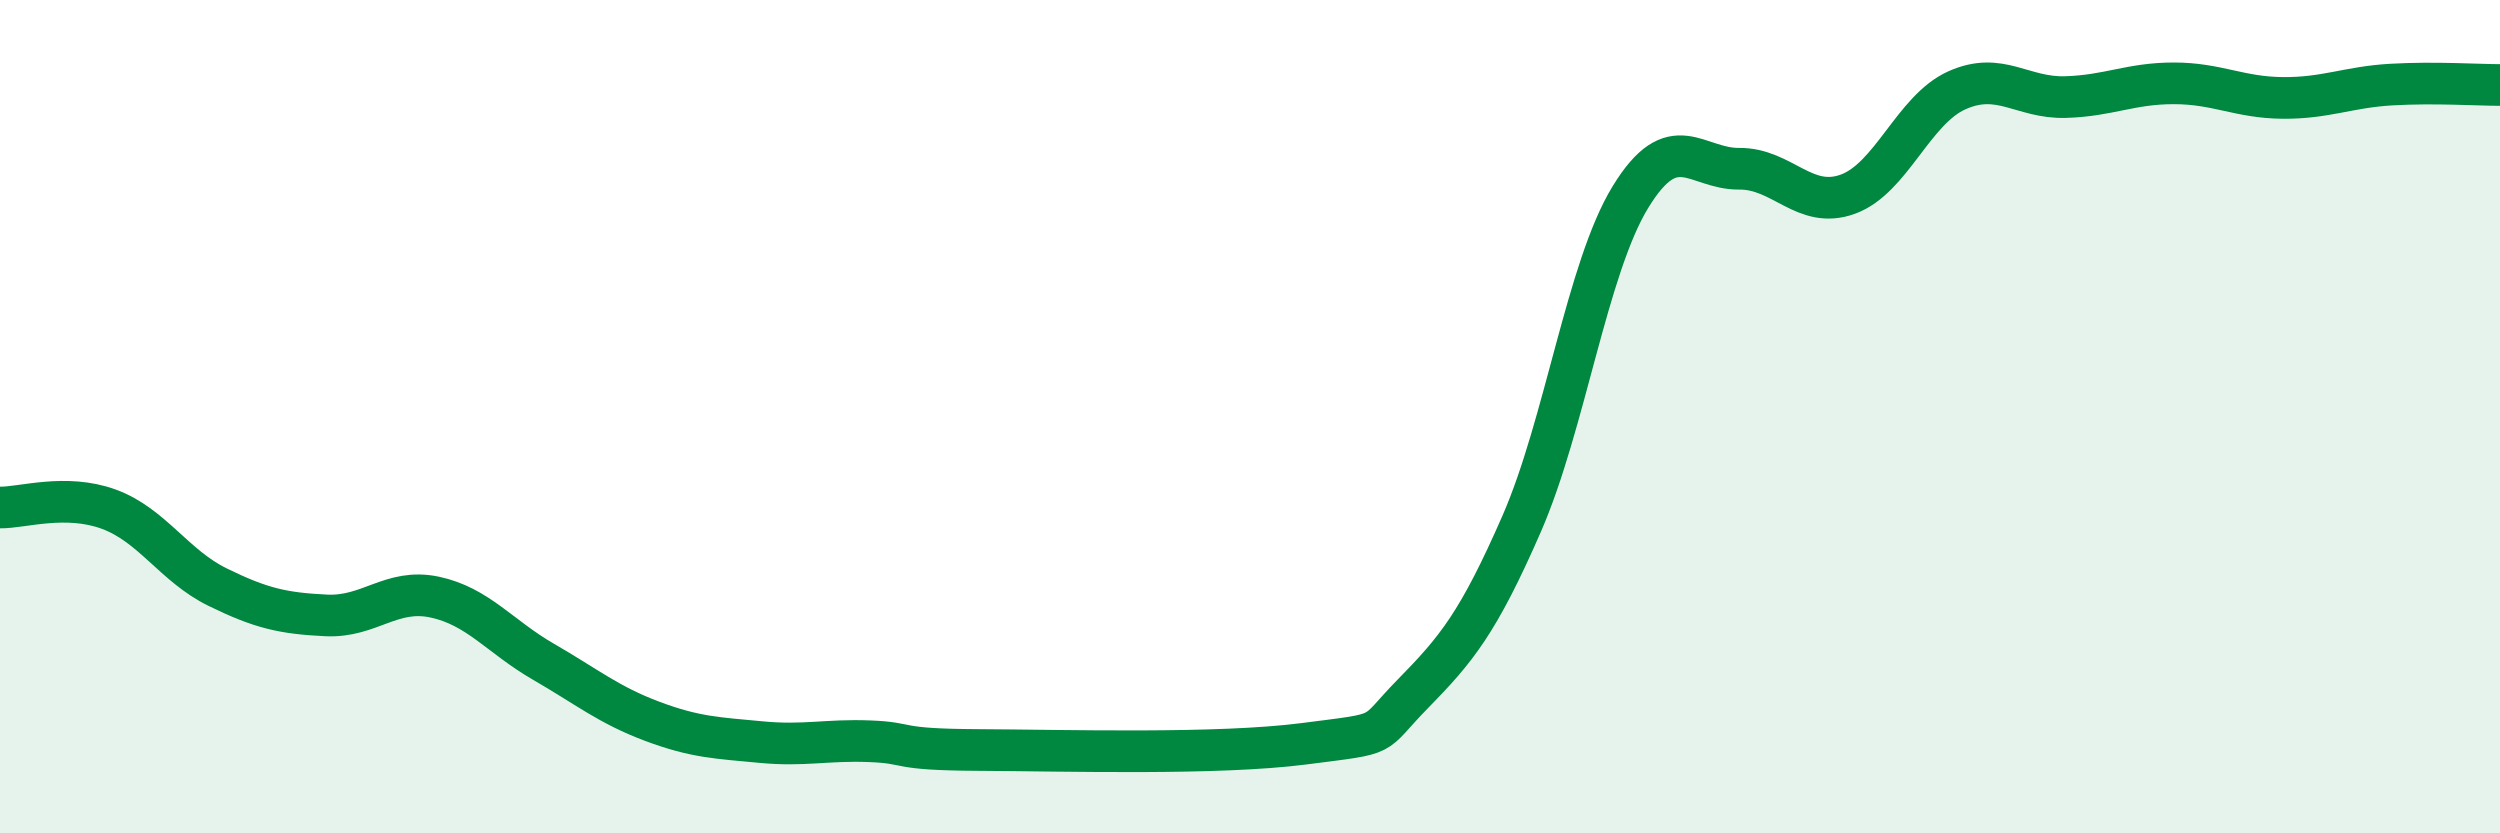
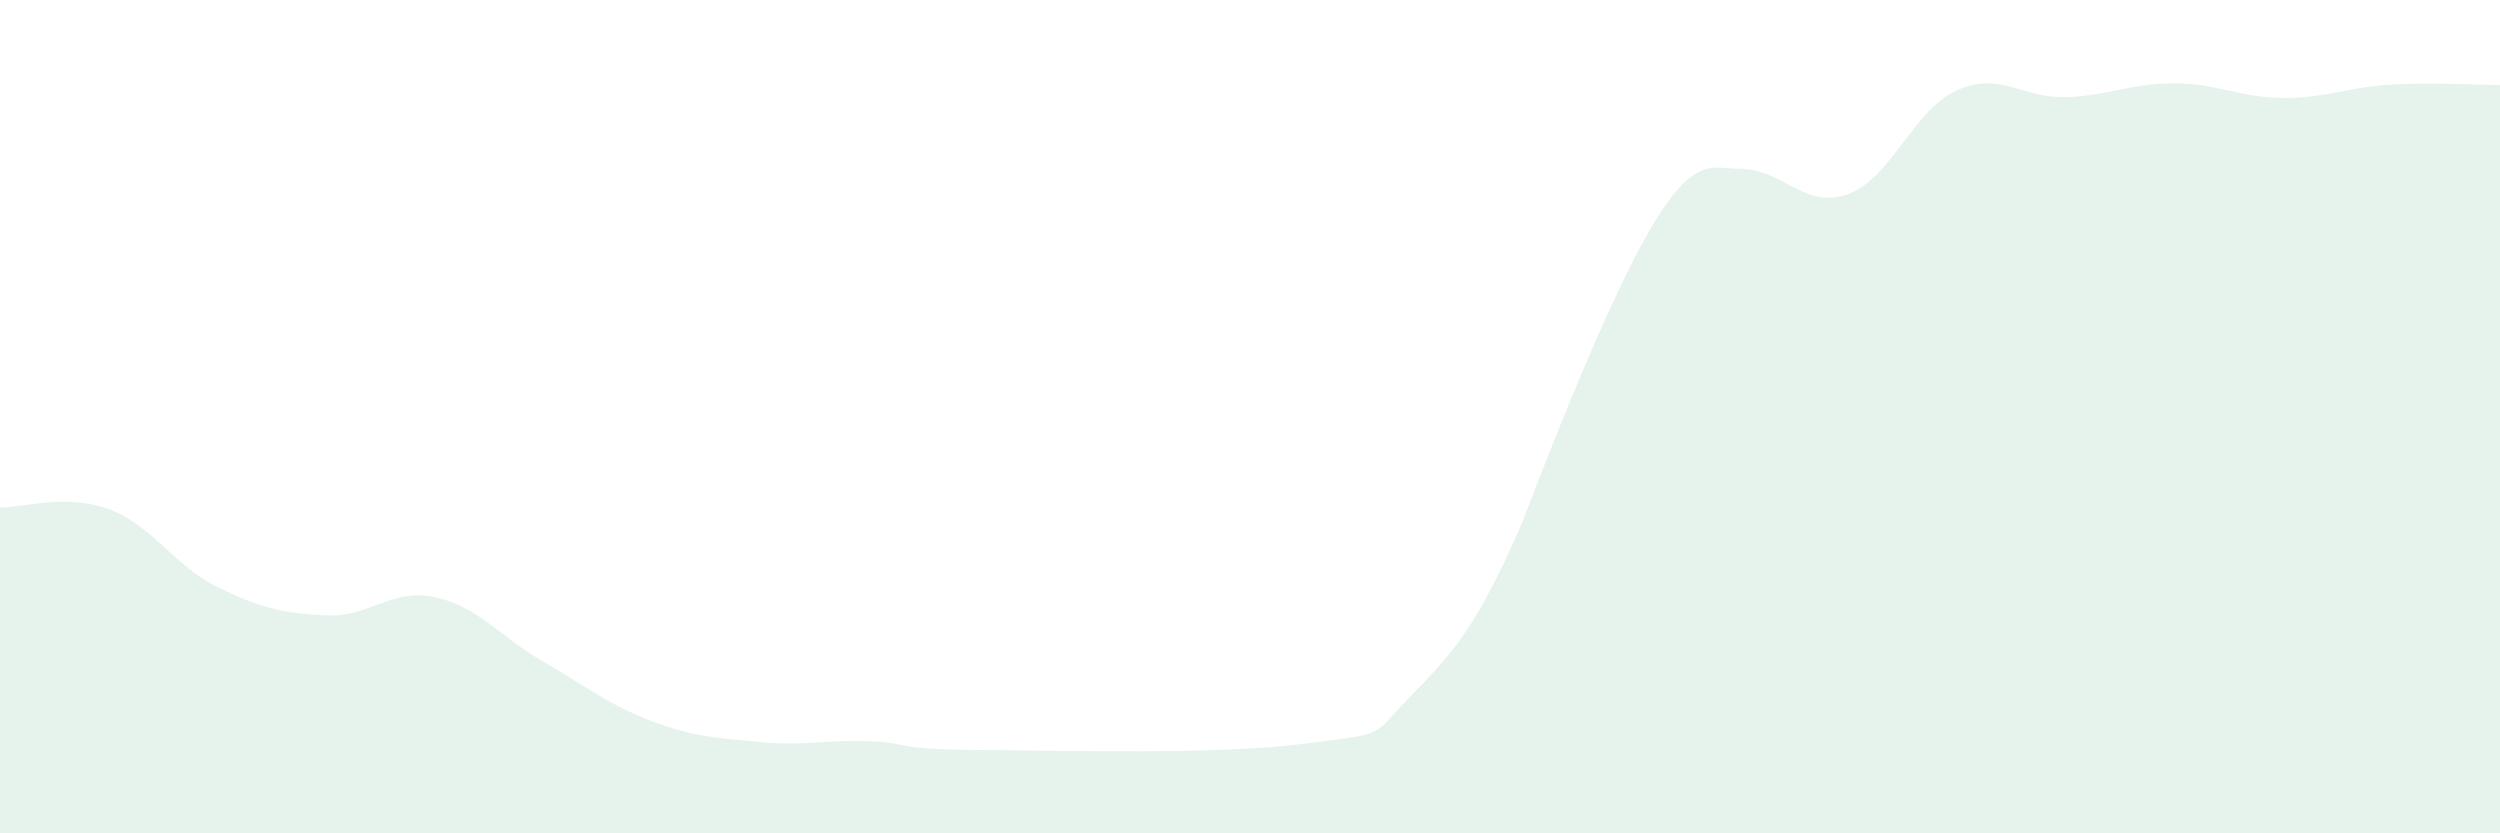
<svg xmlns="http://www.w3.org/2000/svg" width="60" height="20" viewBox="0 0 60 20">
-   <path d="M 0,12.18 C 0.52,12.19 1.57,11.84 2.61,12.22 C 3.65,12.6 4.18,13.58 5.22,14.09 C 6.26,14.6 6.79,14.72 7.83,14.77 C 8.87,14.82 9.39,14.11 10.43,14.33 C 11.47,14.55 12,15.28 13.04,15.88 C 14.08,16.48 14.61,16.92 15.65,17.31 C 16.69,17.7 17.22,17.71 18.26,17.81 C 19.3,17.91 19.83,17.75 20.87,17.79 C 21.91,17.83 21.39,17.99 23.48,18 C 25.57,18.01 29.21,18.12 31.3,17.85 C 33.39,17.58 32.87,17.71 33.91,16.65 C 34.95,15.59 35.48,14.95 36.52,12.57 C 37.56,10.19 38.09,6.43 39.13,4.73 C 40.17,3.03 40.7,4.06 41.74,4.05 C 42.78,4.04 43.31,5.04 44.35,4.66 C 45.39,4.28 45.92,2.64 46.96,2.17 C 48,1.7 48.53,2.36 49.57,2.33 C 50.61,2.3 51.13,2 52.17,2 C 53.21,2 53.74,2.34 54.78,2.35 C 55.82,2.36 56.35,2.09 57.39,2.03 C 58.43,1.97 59.48,2.04 60,2.04L60 20L0 20Z" fill="#008740" opacity="0.1" stroke-linecap="round" stroke-linejoin="round" />
-   <path d="M 0,12.18 C 0.52,12.19 1.57,11.84 2.61,12.22 C 3.65,12.6 4.18,13.58 5.22,14.09 C 6.26,14.6 6.79,14.72 7.83,14.77 C 8.87,14.82 9.39,14.11 10.43,14.33 C 11.47,14.55 12,15.28 13.04,15.88 C 14.08,16.48 14.61,16.92 15.65,17.31 C 16.69,17.7 17.22,17.71 18.26,17.81 C 19.3,17.91 19.83,17.75 20.87,17.79 C 21.91,17.83 21.39,17.99 23.48,18 C 25.57,18.01 29.21,18.12 31.3,17.85 C 33.39,17.58 32.87,17.71 33.91,16.65 C 34.95,15.59 35.48,14.95 36.52,12.57 C 37.56,10.19 38.09,6.43 39.13,4.73 C 40.17,3.03 40.7,4.06 41.74,4.05 C 42.78,4.04 43.31,5.04 44.35,4.66 C 45.39,4.28 45.92,2.64 46.96,2.17 C 48,1.7 48.53,2.36 49.57,2.33 C 50.61,2.3 51.13,2 52.17,2 C 53.21,2 53.74,2.34 54.78,2.35 C 55.82,2.36 56.35,2.09 57.39,2.03 C 58.43,1.97 59.48,2.04 60,2.04" stroke="#008740" stroke-width="1" fill="none" stroke-linecap="round" stroke-linejoin="round" />
+   <path d="M 0,12.18 C 0.52,12.19 1.57,11.84 2.61,12.22 C 3.65,12.6 4.18,13.58 5.22,14.09 C 6.26,14.6 6.79,14.72 7.83,14.77 C 8.87,14.82 9.39,14.11 10.43,14.33 C 11.47,14.55 12,15.28 13.04,15.88 C 14.08,16.48 14.61,16.92 15.65,17.31 C 16.69,17.7 17.22,17.71 18.26,17.81 C 19.3,17.91 19.83,17.75 20.87,17.79 C 21.91,17.83 21.39,17.99 23.48,18 C 25.57,18.01 29.21,18.12 31.3,17.85 C 33.39,17.58 32.87,17.71 33.91,16.65 C 34.95,15.59 35.48,14.95 36.52,12.57 C 40.17,3.03 40.7,4.06 41.74,4.05 C 42.78,4.04 43.31,5.04 44.35,4.66 C 45.39,4.28 45.92,2.64 46.96,2.17 C 48,1.7 48.53,2.36 49.57,2.33 C 50.61,2.3 51.13,2 52.17,2 C 53.21,2 53.74,2.34 54.78,2.35 C 55.82,2.36 56.35,2.09 57.39,2.03 C 58.43,1.97 59.48,2.04 60,2.04L60 20L0 20Z" fill="#008740" opacity="0.1" stroke-linecap="round" stroke-linejoin="round" />
</svg>